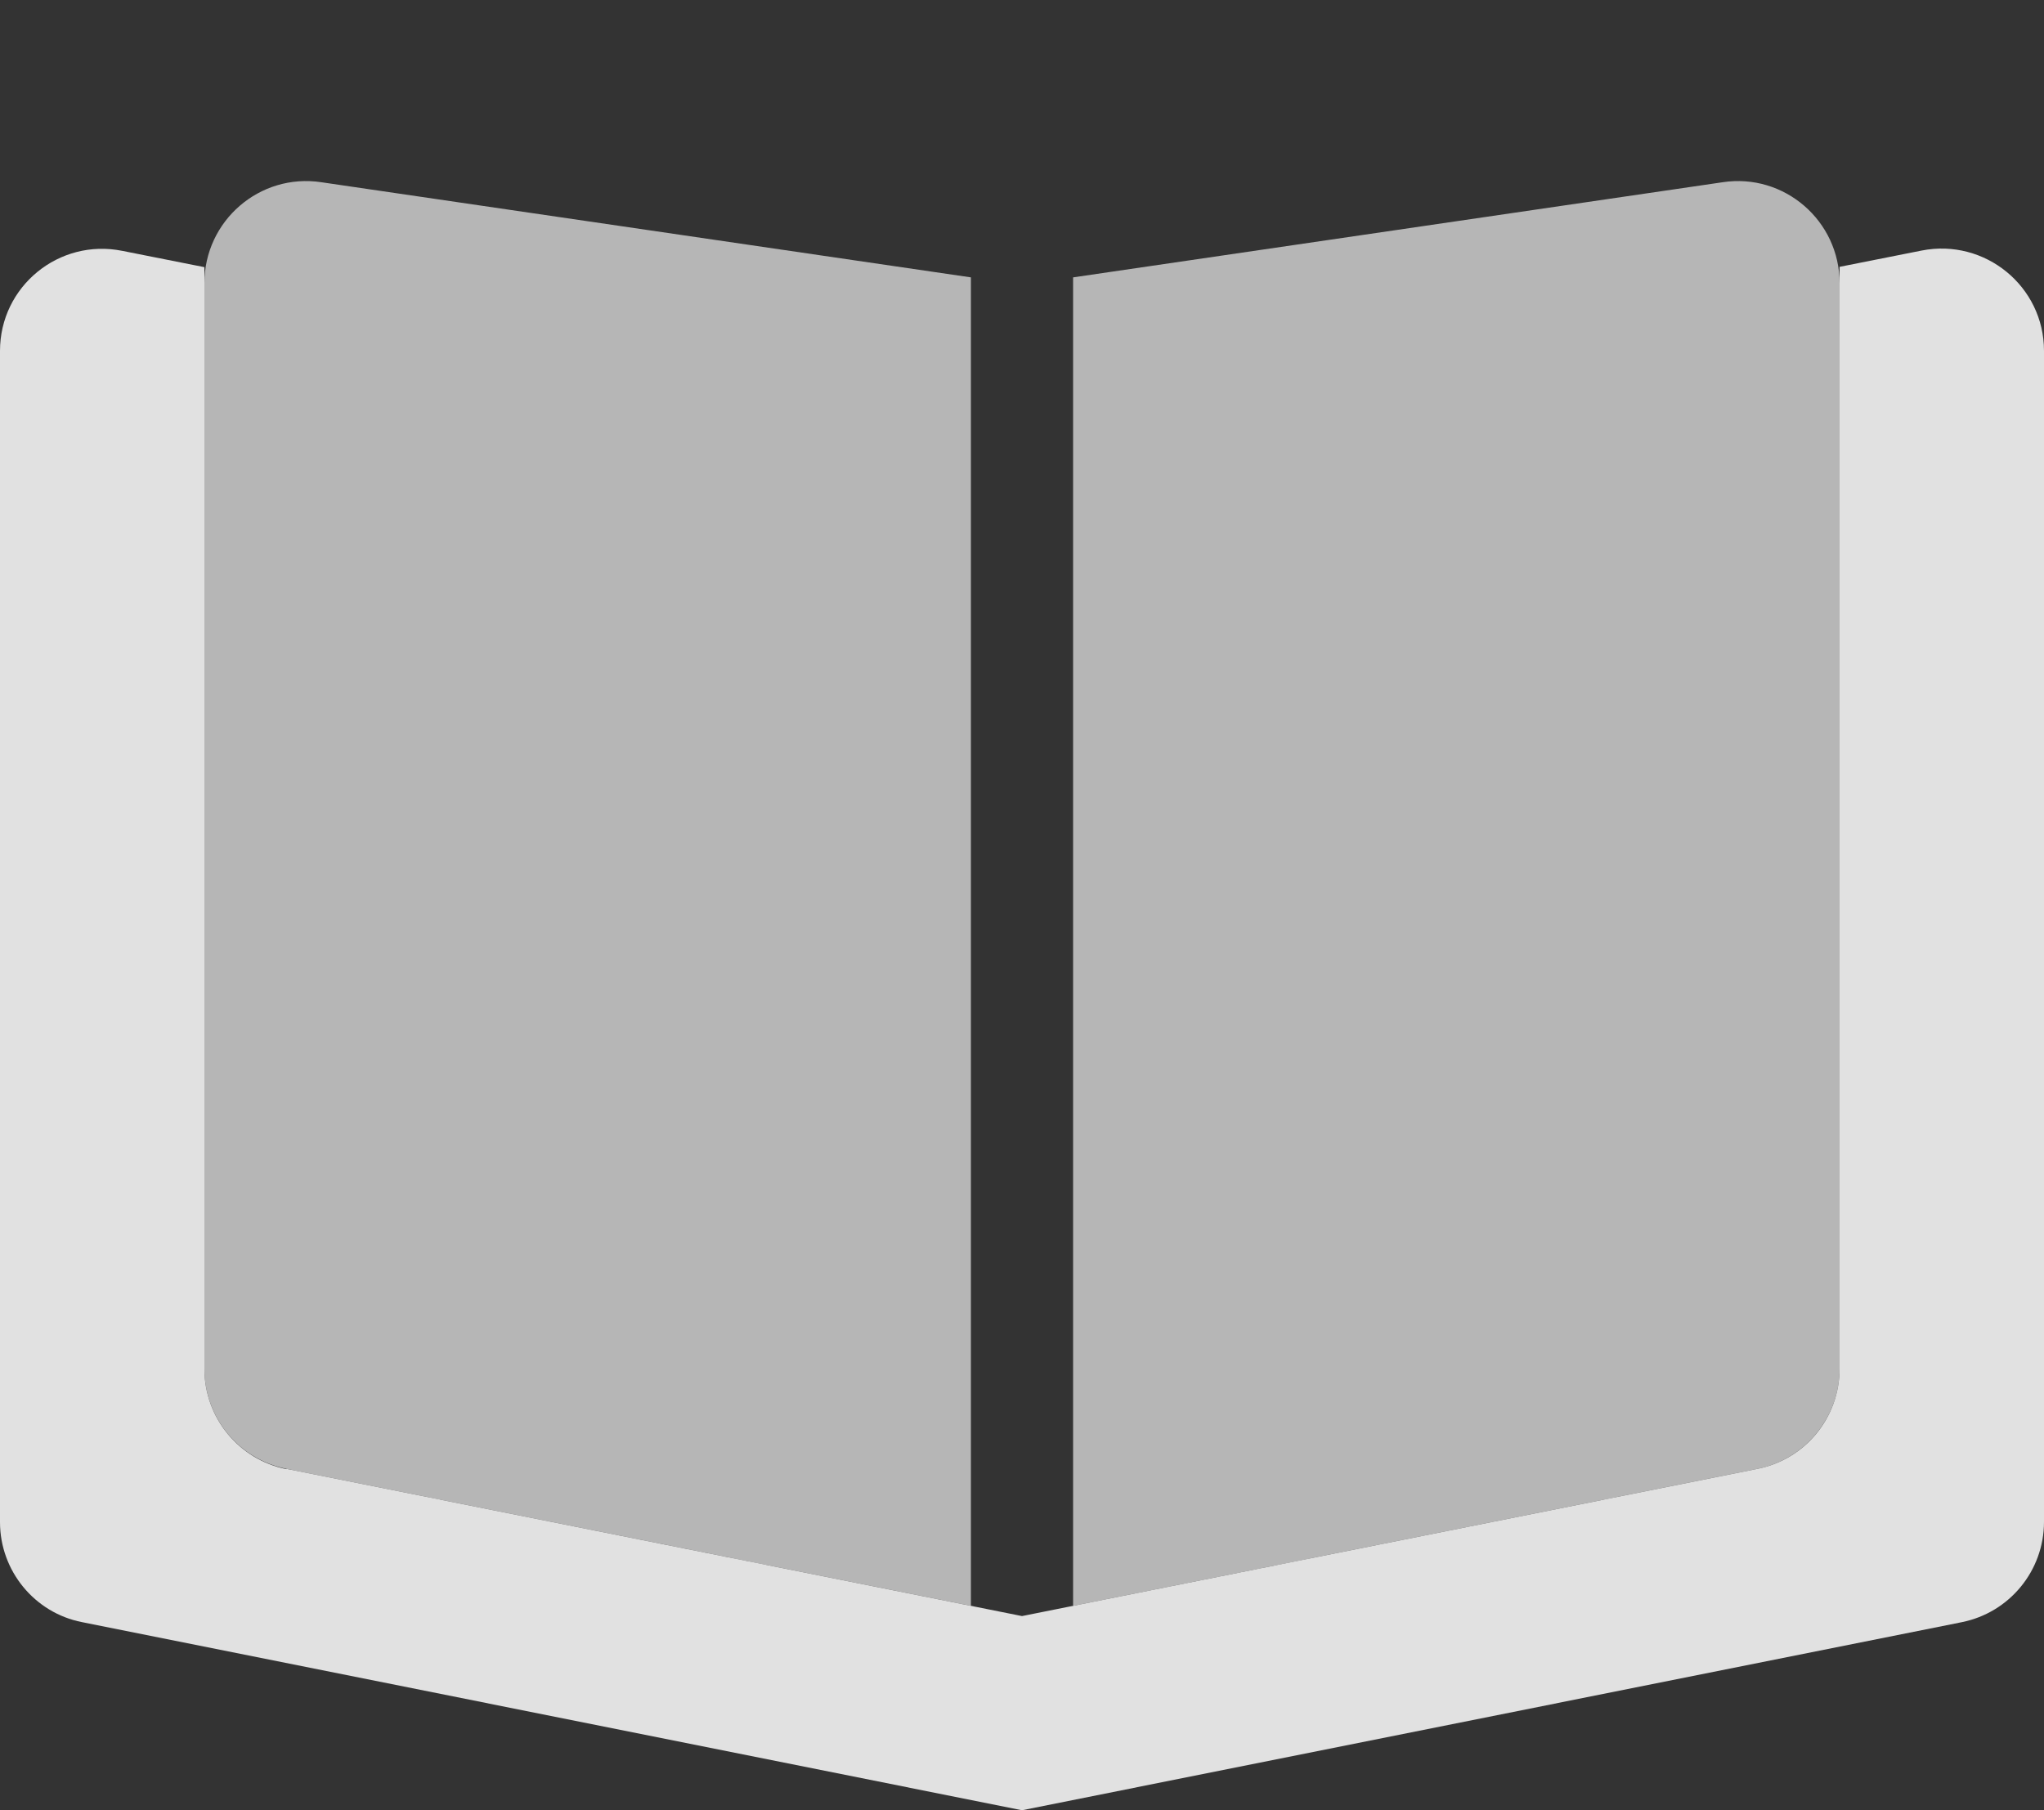
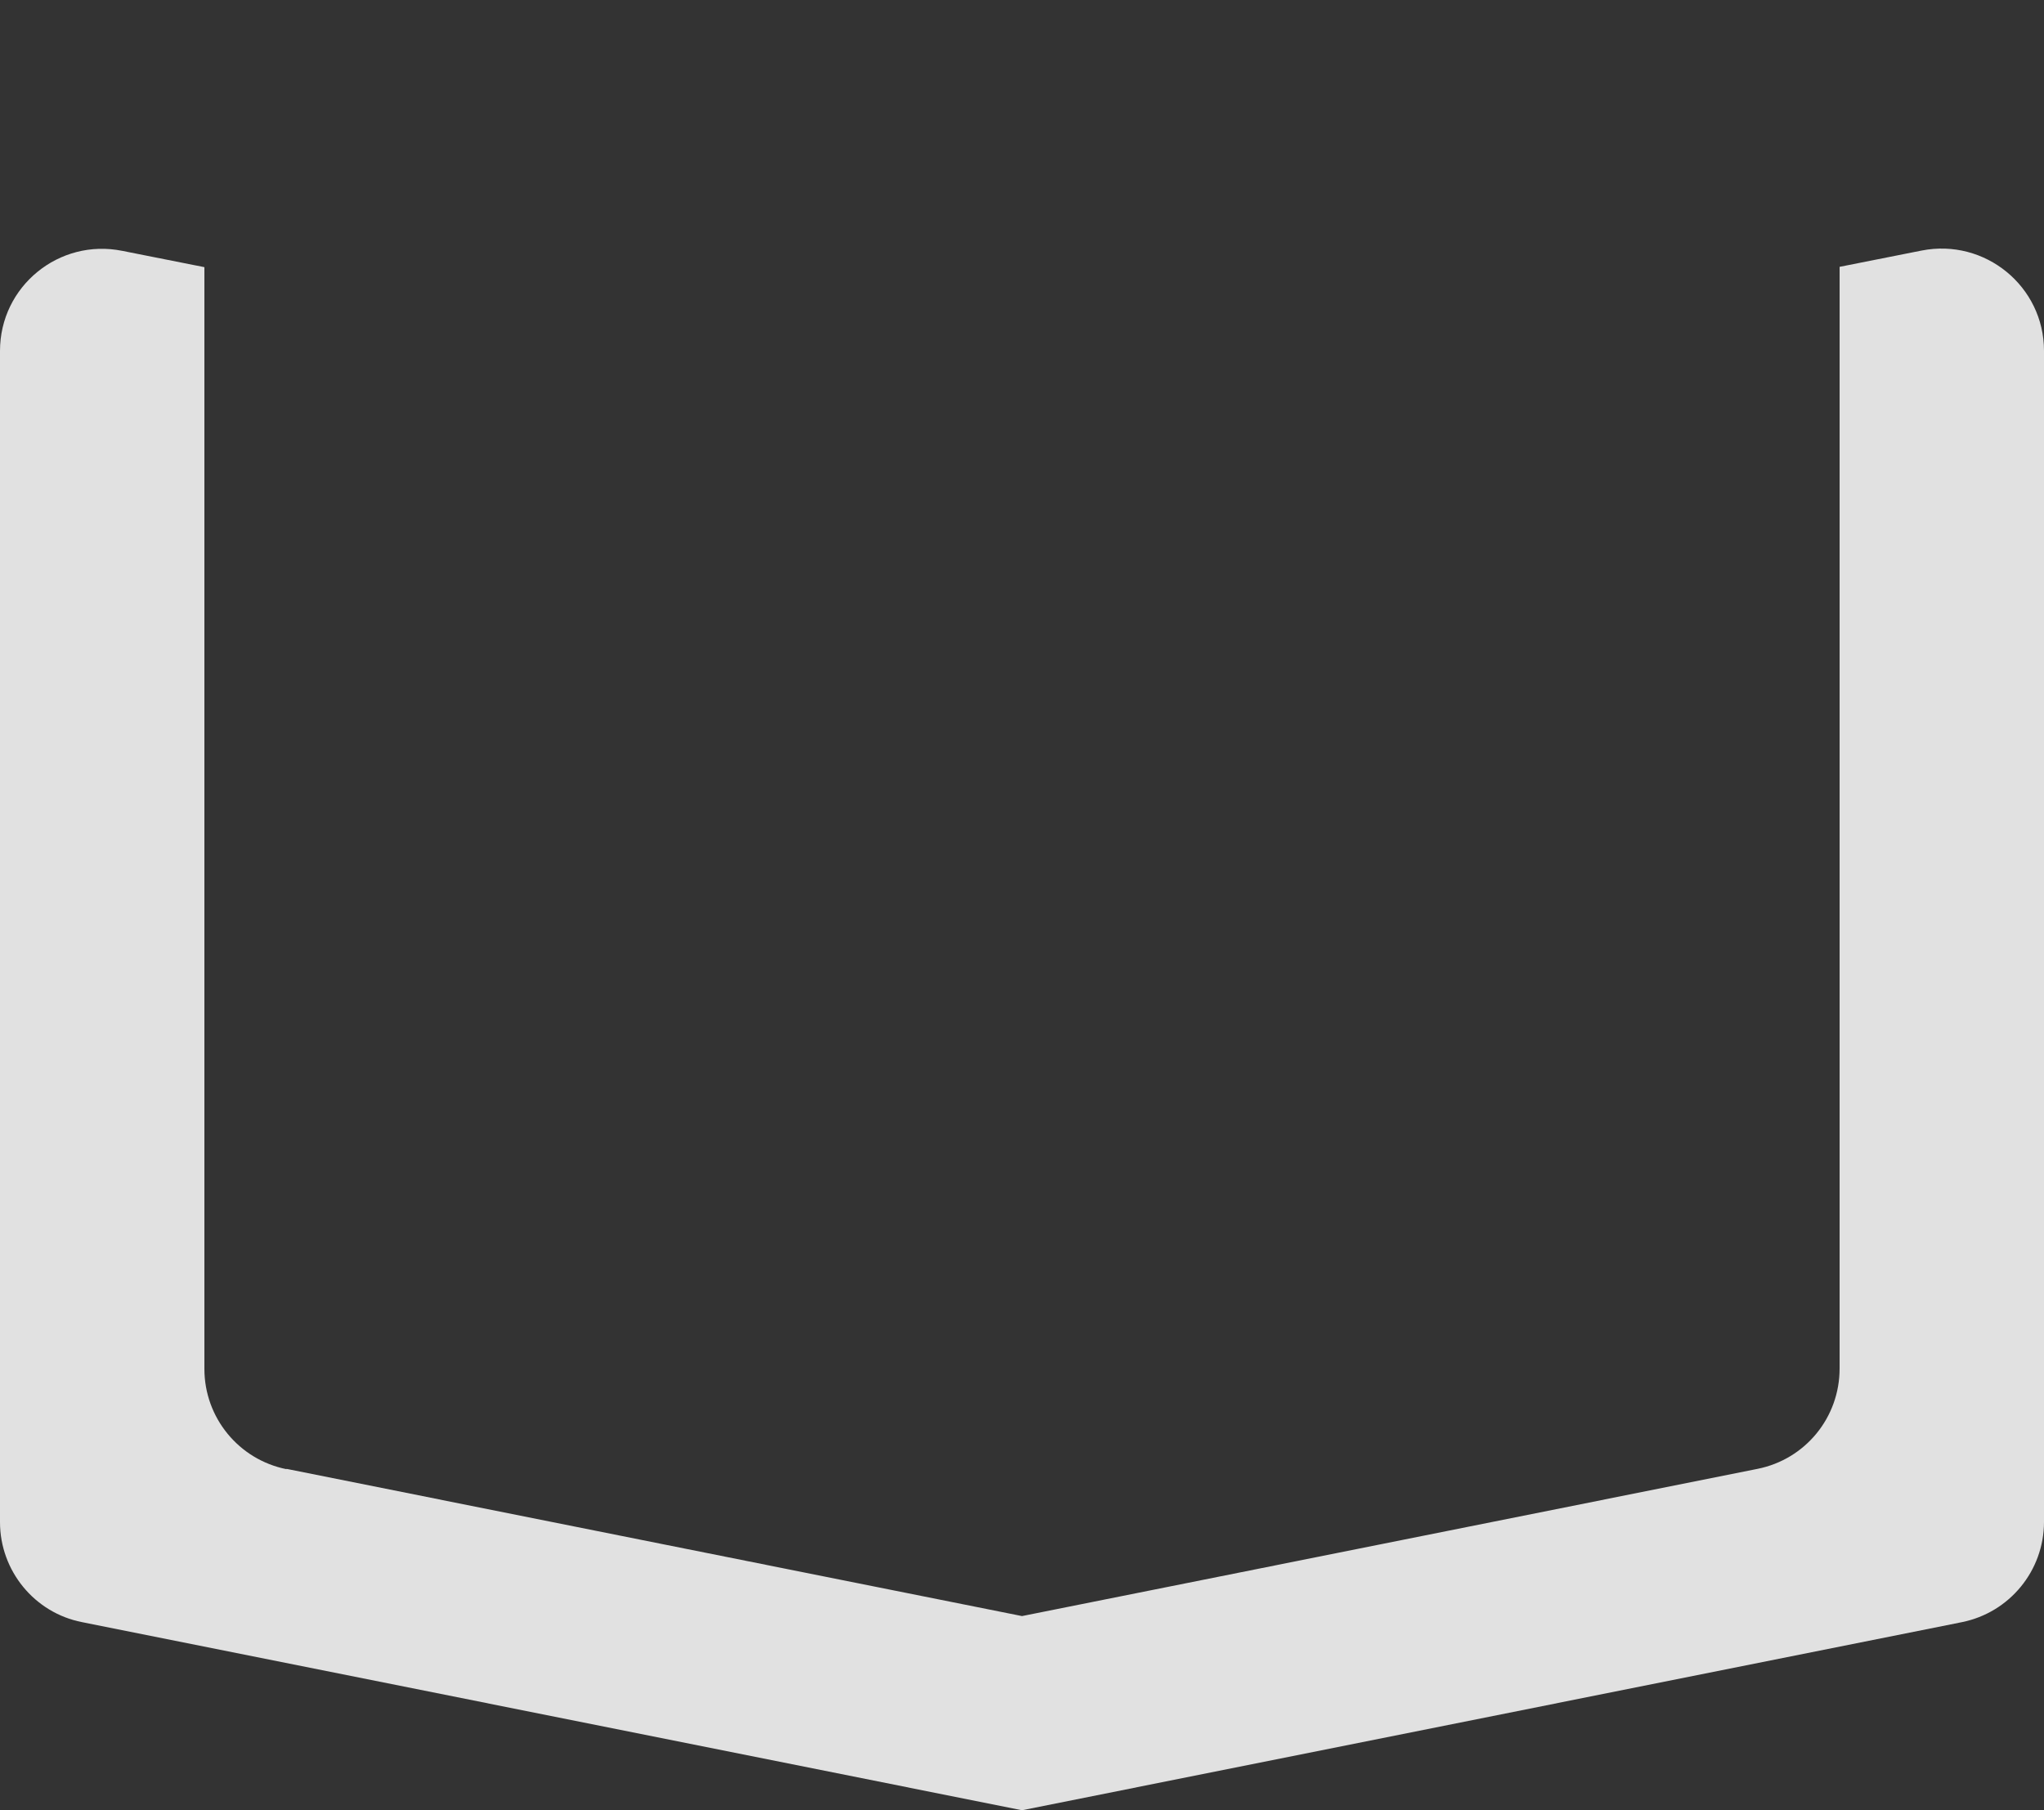
<svg xmlns="http://www.w3.org/2000/svg" width="70" height="62" viewBox="0 0 70 62" fill="none">
  <rect x="0" y="0" width="70" height="62" fill="#333333" stroke="none" />
  <g clip-path="url(#clip0_221_322)">
-     <path opacity="0.7" d="M7 9.697C7 7.564 8.892 5.923 11.003 6.241L33.25 9.5V55L9.811 50.308C8.17 49.98 7 48.547 7 46.873V9.697ZM36.75 9.5L58.997 6.241C61.108 5.923 63 7.564 63 9.697V46.873C63 48.547 61.819 49.98 60.189 50.308L36.75 55V9.5Z" fill="#EEEEEE" />
    <path opacity="0.85" d="M9.811 50.308L35 55.35L60.189 50.308C61.83 49.98 63 48.547 63 46.873V9.139L65.811 8.581C67.977 8.155 70 9.806 70 12.016V52.123C70 53.797 68.819 55.23 67.189 55.558L35 62L2.811 55.558C1.181 55.241 0 53.797 0 52.134V12.016C0 9.806 2.023 8.155 4.189 8.592L7 9.15V46.884C7 48.558 8.181 49.991 9.811 50.319V50.308Z" fill="white" />
  </g>
  <defs>
    <clipPath id="clip0_221_322">
      <rect width="70" height="56" fill="white" transform="translate(0 6)" />
    </clipPath>
  </defs>
</svg>